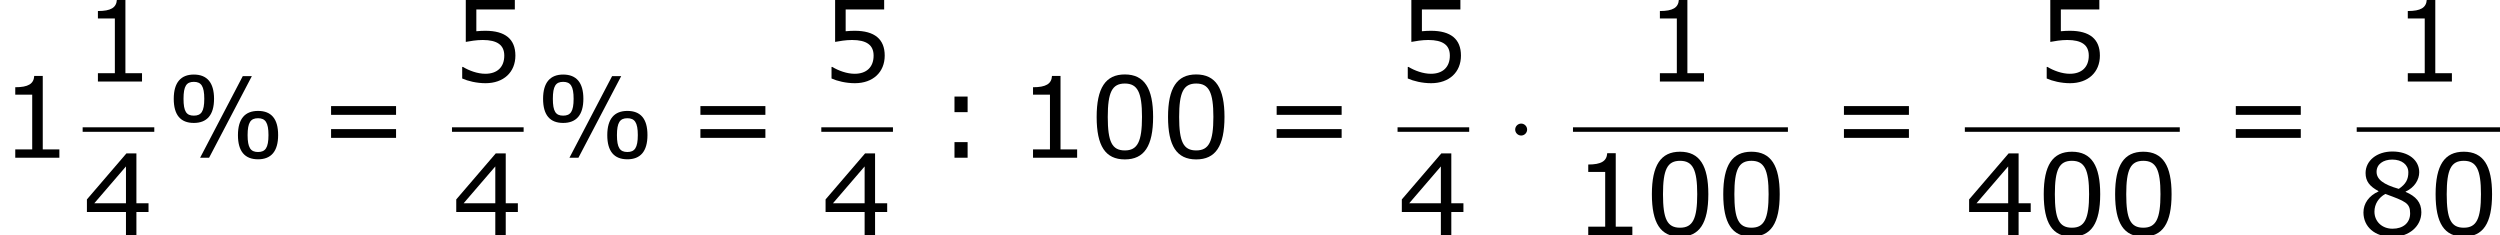
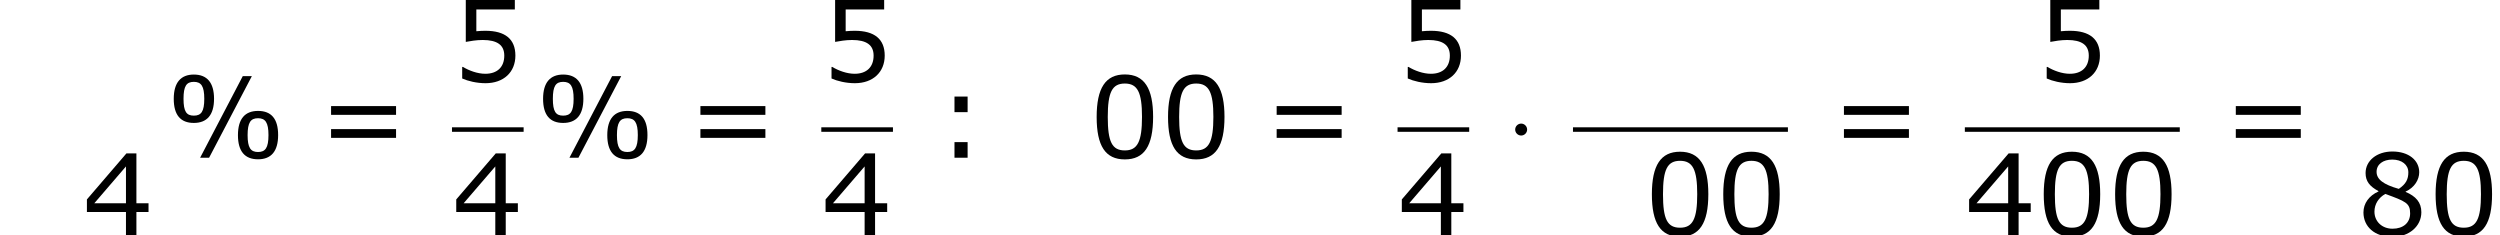
<svg xmlns="http://www.w3.org/2000/svg" xmlns:xlink="http://www.w3.org/1999/xlink" height="28.208pt" version="1.1" viewBox="-0.239 -0.228 299.798 28.208" width="299.798pt">
  <defs>
    <path d="M2.295 -2.989C2.295 -3.335 2.008 -3.622 1.662 -3.622S1.028 -3.335 1.028 -2.989S1.315 -2.355 1.662 -2.355S2.295 -2.642 2.295 -2.989Z" id="g0-1" />
    <path d="M5.145 -6.253C5.145 -7.968 4.407 -8.826 3.001 -8.826C1.632 -8.826 0.869 -7.992 0.869 -6.253C0.869 -4.526 1.596 -3.692 3.001 -3.692C4.383 -3.692 5.145 -4.526 5.145 -6.253ZM9.159 -8.659H8.194L3.668 0H4.621L9.159 -8.659ZM11.946 -2.406C11.946 -4.133 11.22 -4.967 9.814 -4.967C8.433 -4.967 7.682 -4.133 7.682 -2.394C7.682 -0.679 8.409 0.167 9.814 0.167C11.196 0.167 11.946 -0.667 11.946 -2.406ZM4.109 -6.253C4.109 -4.907 3.788 -4.466 3.001 -4.466S1.906 -4.907 1.906 -6.253S2.215 -8.052 3.001 -8.052S4.109 -7.587 4.109 -6.253ZM10.922 -2.406C10.922 -1.048 10.588 -0.607 9.814 -0.607C9.028 -0.607 8.707 -1.06 8.707 -2.394C8.707 -3.74 9.028 -4.192 9.814 -4.192C10.588 -4.192 10.922 -3.74 10.922 -2.406Z" id="g2-37" />
    <path d="M6.789 -4.335C6.789 -7.349 5.872 -8.838 3.788 -8.838C1.739 -8.838 0.798 -7.396 0.798 -4.324C0.798 -1.263 1.715 0.179 3.788 0.179C5.836 0.179 6.789 -1.227 6.789 -4.335ZM5.61 -4.335C5.61 -1.703 5.133 -0.774 3.788 -0.774C2.43 -0.774 1.977 -1.691 1.977 -4.324S2.442 -7.873 3.788 -7.873S5.61 -6.944 5.61 -4.335Z" id="g2-48" />
-     <path d="M6.301 0V-0.881H4.538V-8.683H3.633C3.585 -7.837 2.99 -7.48 1.62 -7.48V-6.694H3.418V-0.881H1.62V0H6.301Z" id="g2-49" />
    <path d="M6.991 -2.442V-3.371H5.705V-8.659H4.645L0.453 -3.776V-2.442H4.597V0H5.705V-2.442H6.991ZM4.597 -3.371H1.239L4.597 -7.277V-3.371Z" id="g2-52" />
    <path d="M6.729 -2.751C6.729 -4.502 5.646 -5.384 3.549 -5.384C3.287 -5.384 2.918 -5.372 2.585 -5.336V-7.647H6.67V-8.659H1.465V-4.204C1.918 -4.288 2.585 -4.407 3.263 -4.407C4.8 -4.407 5.55 -3.871 5.55 -2.751C5.55 -1.536 4.812 -0.822 3.537 -0.822C2.716 -0.822 1.81 -1.155 1.167 -1.548H1.084V-0.322C1.691 -0.048 2.62 0.179 3.561 0.179C5.479 0.179 6.729 -0.989 6.729 -2.751Z" id="g2-53" />
    <path d="M6.86 -2.418C6.86 -3.466 6.277 -4.109 5.193 -4.574V-4.609C6.134 -5.038 6.634 -5.872 6.634 -6.658C6.634 -7.932 5.515 -8.861 3.788 -8.861C2.132 -8.861 0.941 -7.885 0.941 -6.575C0.941 -5.693 1.382 -5.157 2.311 -4.657V-4.621C1.298 -4.169 0.715 -3.347 0.715 -2.394C0.715 -0.881 1.906 0.202 3.788 0.202C5.55 0.202 6.86 -0.917 6.86 -2.418ZM5.479 -6.646C5.479 -5.92 5.229 -5.407 4.466 -4.895C2.823 -5.36 2.108 -5.908 2.108 -6.706S2.799 -8.004 3.776 -8.004C4.776 -8.004 5.479 -7.468 5.479 -6.646ZM5.669 -2.299C5.669 -1.286 4.931 -0.667 3.799 -0.667C2.692 -0.667 1.882 -1.429 1.882 -2.477C1.882 -3.299 2.346 -3.978 3.037 -4.359C5.181 -3.573 5.669 -3.394 5.669 -2.299Z" id="g2-56" />
    <path d="M3.406 -4.836V-6.491H2.013V-4.836H3.406ZM3.406 0V-1.656H2.013V0H3.406Z" id="g2-58" />
    <path d="M8.325 -4.55V-5.479H1.429V-4.55H8.325ZM8.325 -2.108V-3.037H1.429V-2.108H8.325Z" id="g2-61" />
  </defs>
  <g id="page1" transform="matrix(1.13 0 0 1.13 -63.986 -61.1)">
    <use x="56.413" xlink:href="#g2-49" y="70.607" />
    <use x="65.184" xlink:href="#g2-49" y="62.52" />
-     <rect height="0.478" width="7.603" x="65.184" y="67.379" />
    <use x="65.184" xlink:href="#g2-52" y="78.808" />
    <use x="73.983" xlink:href="#g2-37" y="70.607" />
    <use x="90.119" xlink:href="#g2-61" y="70.607" />
    <use x="104.379" xlink:href="#g2-53" y="62.52" />
    <rect height="0.478" width="7.603" x="104.379" y="67.379" />
    <use x="104.379" xlink:href="#g2-52" y="78.808" />
    <use x="113.178" xlink:href="#g2-37" y="70.607" />
    <use x="129.314" xlink:href="#g2-61" y="70.607" />
    <use x="143.573" xlink:href="#g2-53" y="62.52" />
    <rect height="0.478" width="7.603" x="143.573" y="67.379" />
    <use x="143.573" xlink:href="#g2-52" y="78.808" />
    <use x="155.693" xlink:href="#g2-58" y="70.607" />
    <use x="164.421" xlink:href="#g2-49" y="70.607" />
    <use x="171.996" xlink:href="#g2-48" y="70.607" />
    <use x="179.571" xlink:href="#g2-48" y="70.607" />
    <use x="190.467" xlink:href="#g2-61" y="70.607" />
    <use x="204.726" xlink:href="#g2-53" y="62.52" />
    <rect height="0.478" width="7.603" x="204.726" y="67.379" />
    <use x="204.726" xlink:href="#g2-52" y="78.808" />
    <use x="216.182" xlink:href="#g0-1" y="70.607" />
    <use x="230.946" xlink:href="#g2-49" y="62.52" />
    <rect height="0.478" width="22.81" x="223.343" y="67.379" />
    <use x="223.343" xlink:href="#g2-49" y="78.808" />
    <use x="230.918" xlink:href="#g2-48" y="78.808" />
    <use x="238.493" xlink:href="#g2-48" y="78.808" />
    <use x="250.669" xlink:href="#g2-61" y="70.607" />
    <use x="272.532" xlink:href="#g2-53" y="62.52" />
    <rect height="0.478" width="22.81" x="264.929" y="67.379" />
    <use x="264.929" xlink:href="#g2-52" y="78.808" />
    <use x="272.504" xlink:href="#g2-48" y="78.808" />
    <use x="280.079" xlink:href="#g2-48" y="78.808" />
    <use x="292.255" xlink:href="#g2-61" y="70.607" />
    <use x="310.316" xlink:href="#g2-49" y="62.52" />
-     <rect height="0.478" width="15.207" x="306.515" y="67.379" />
    <use x="306.515" xlink:href="#g2-56" y="78.808" />
    <use x="314.09" xlink:href="#g2-48" y="78.808" />
  </g>
</svg>